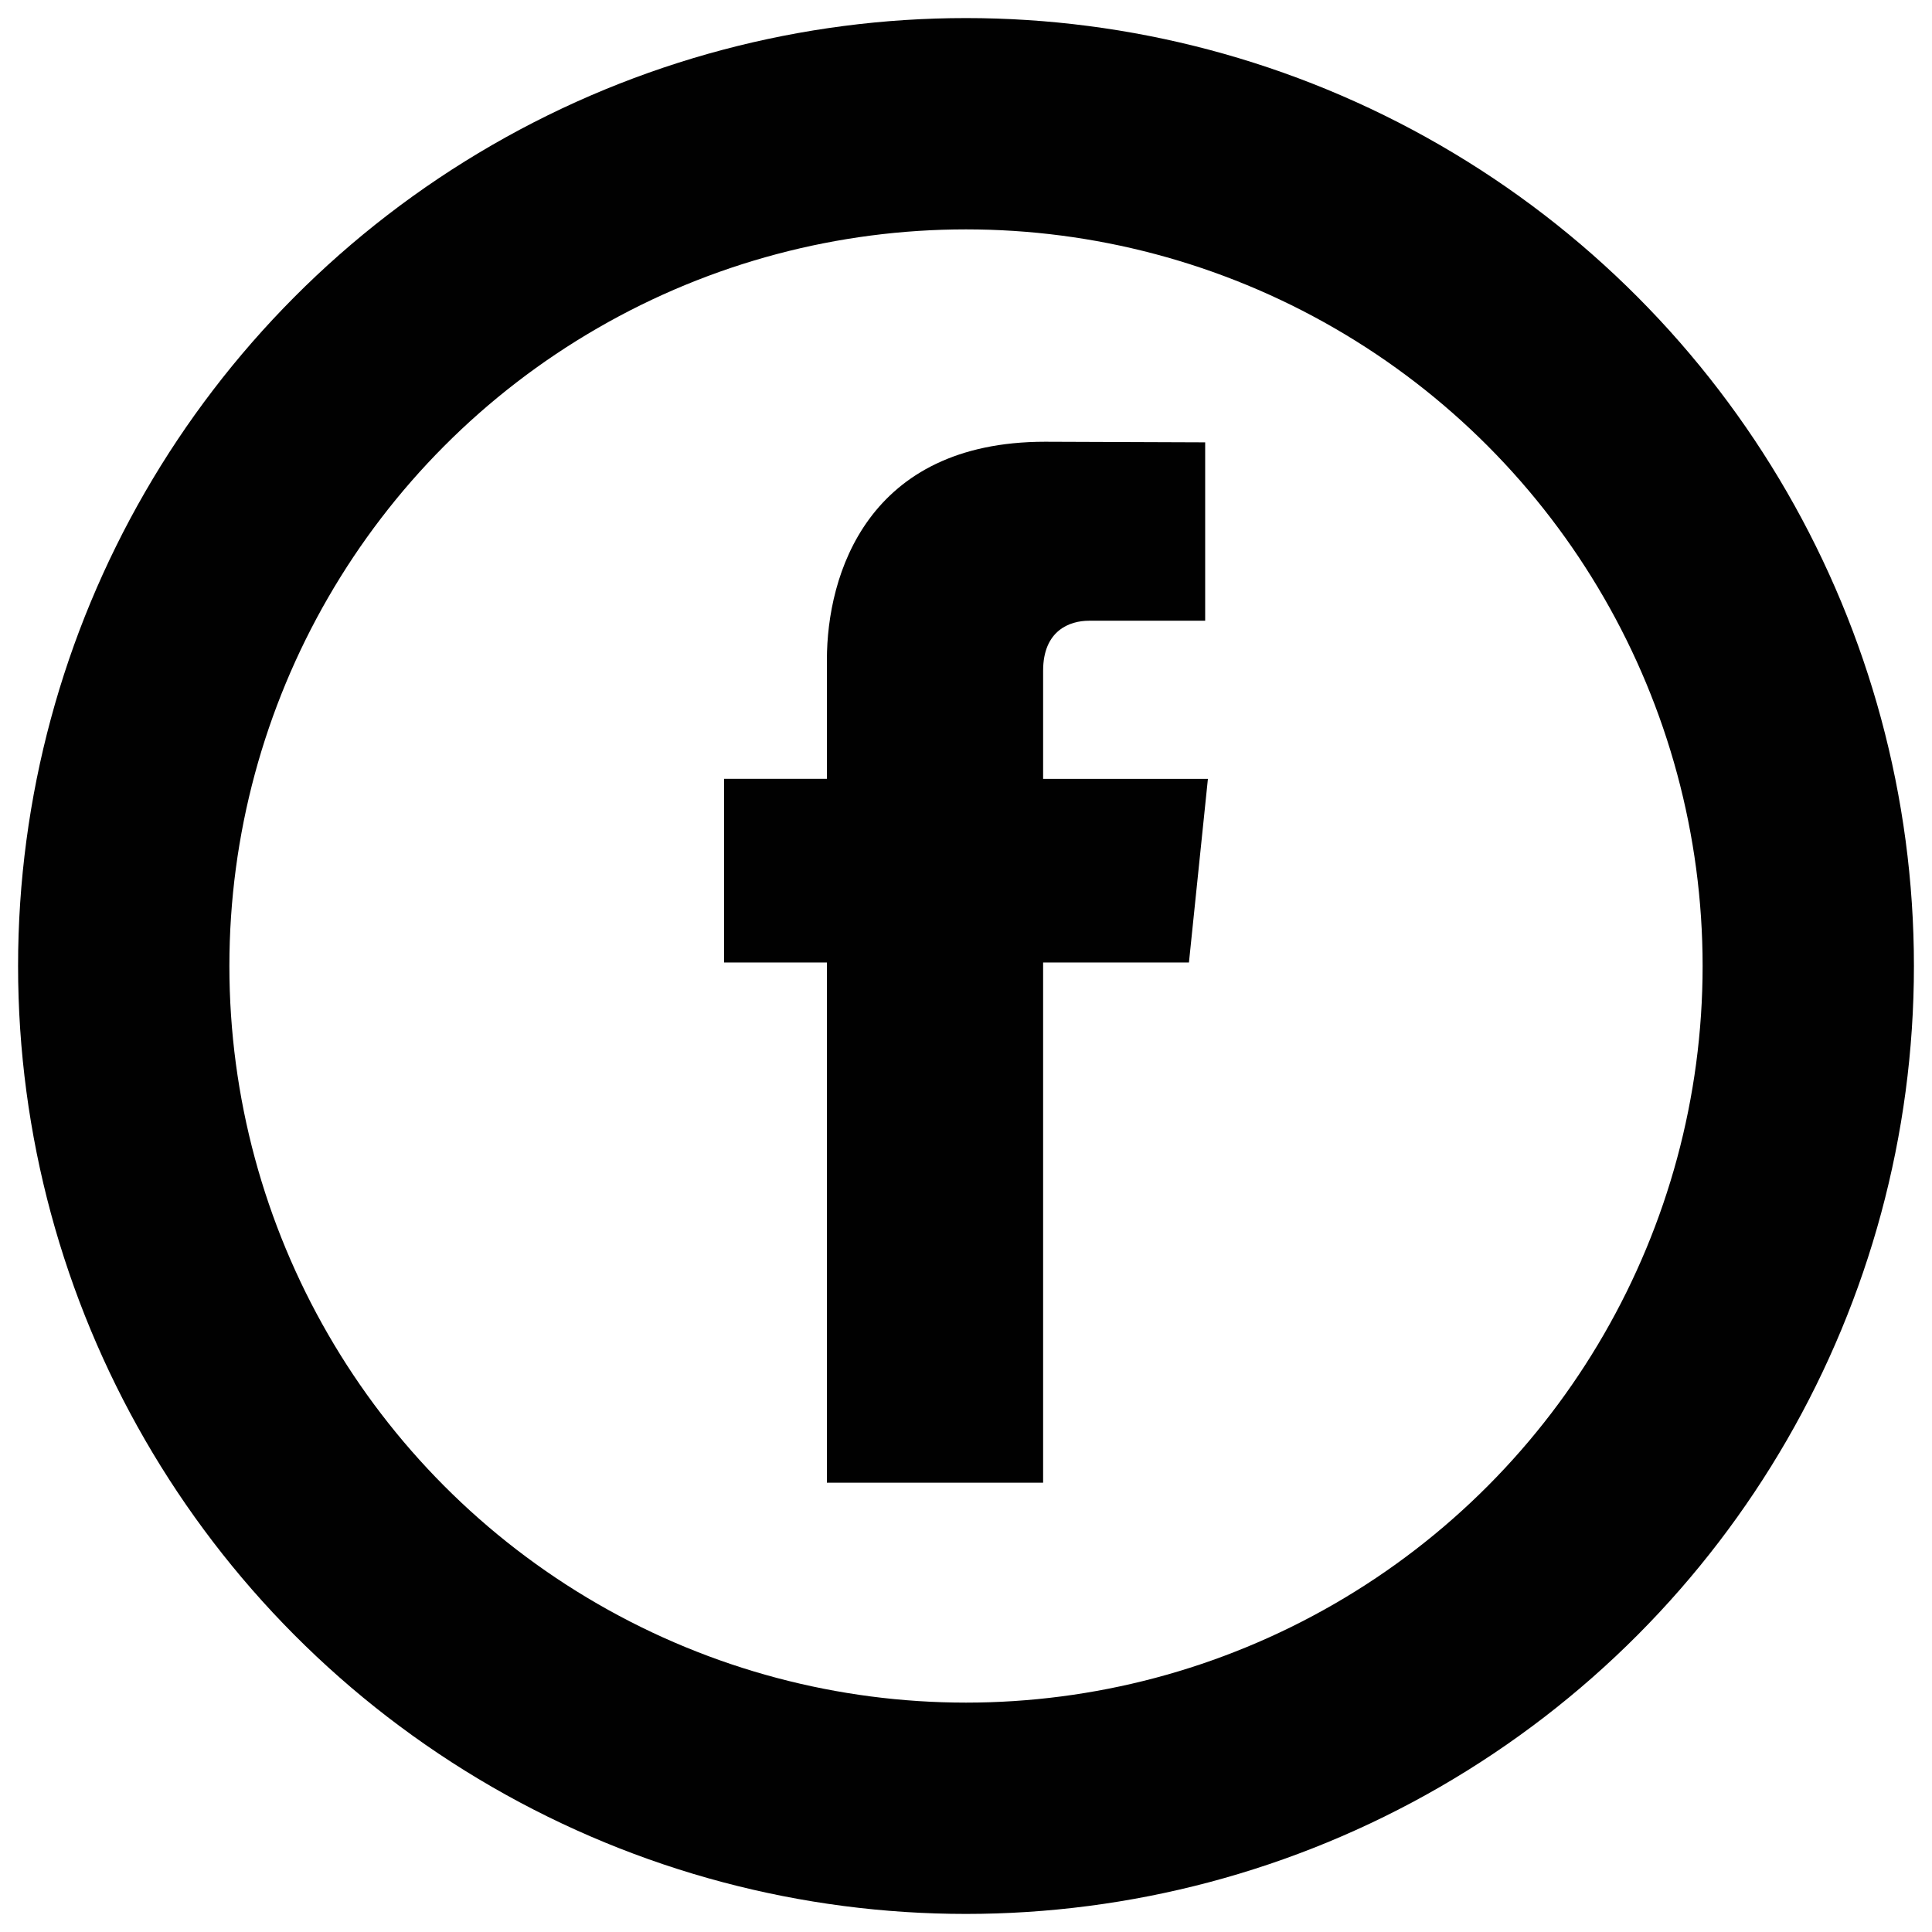
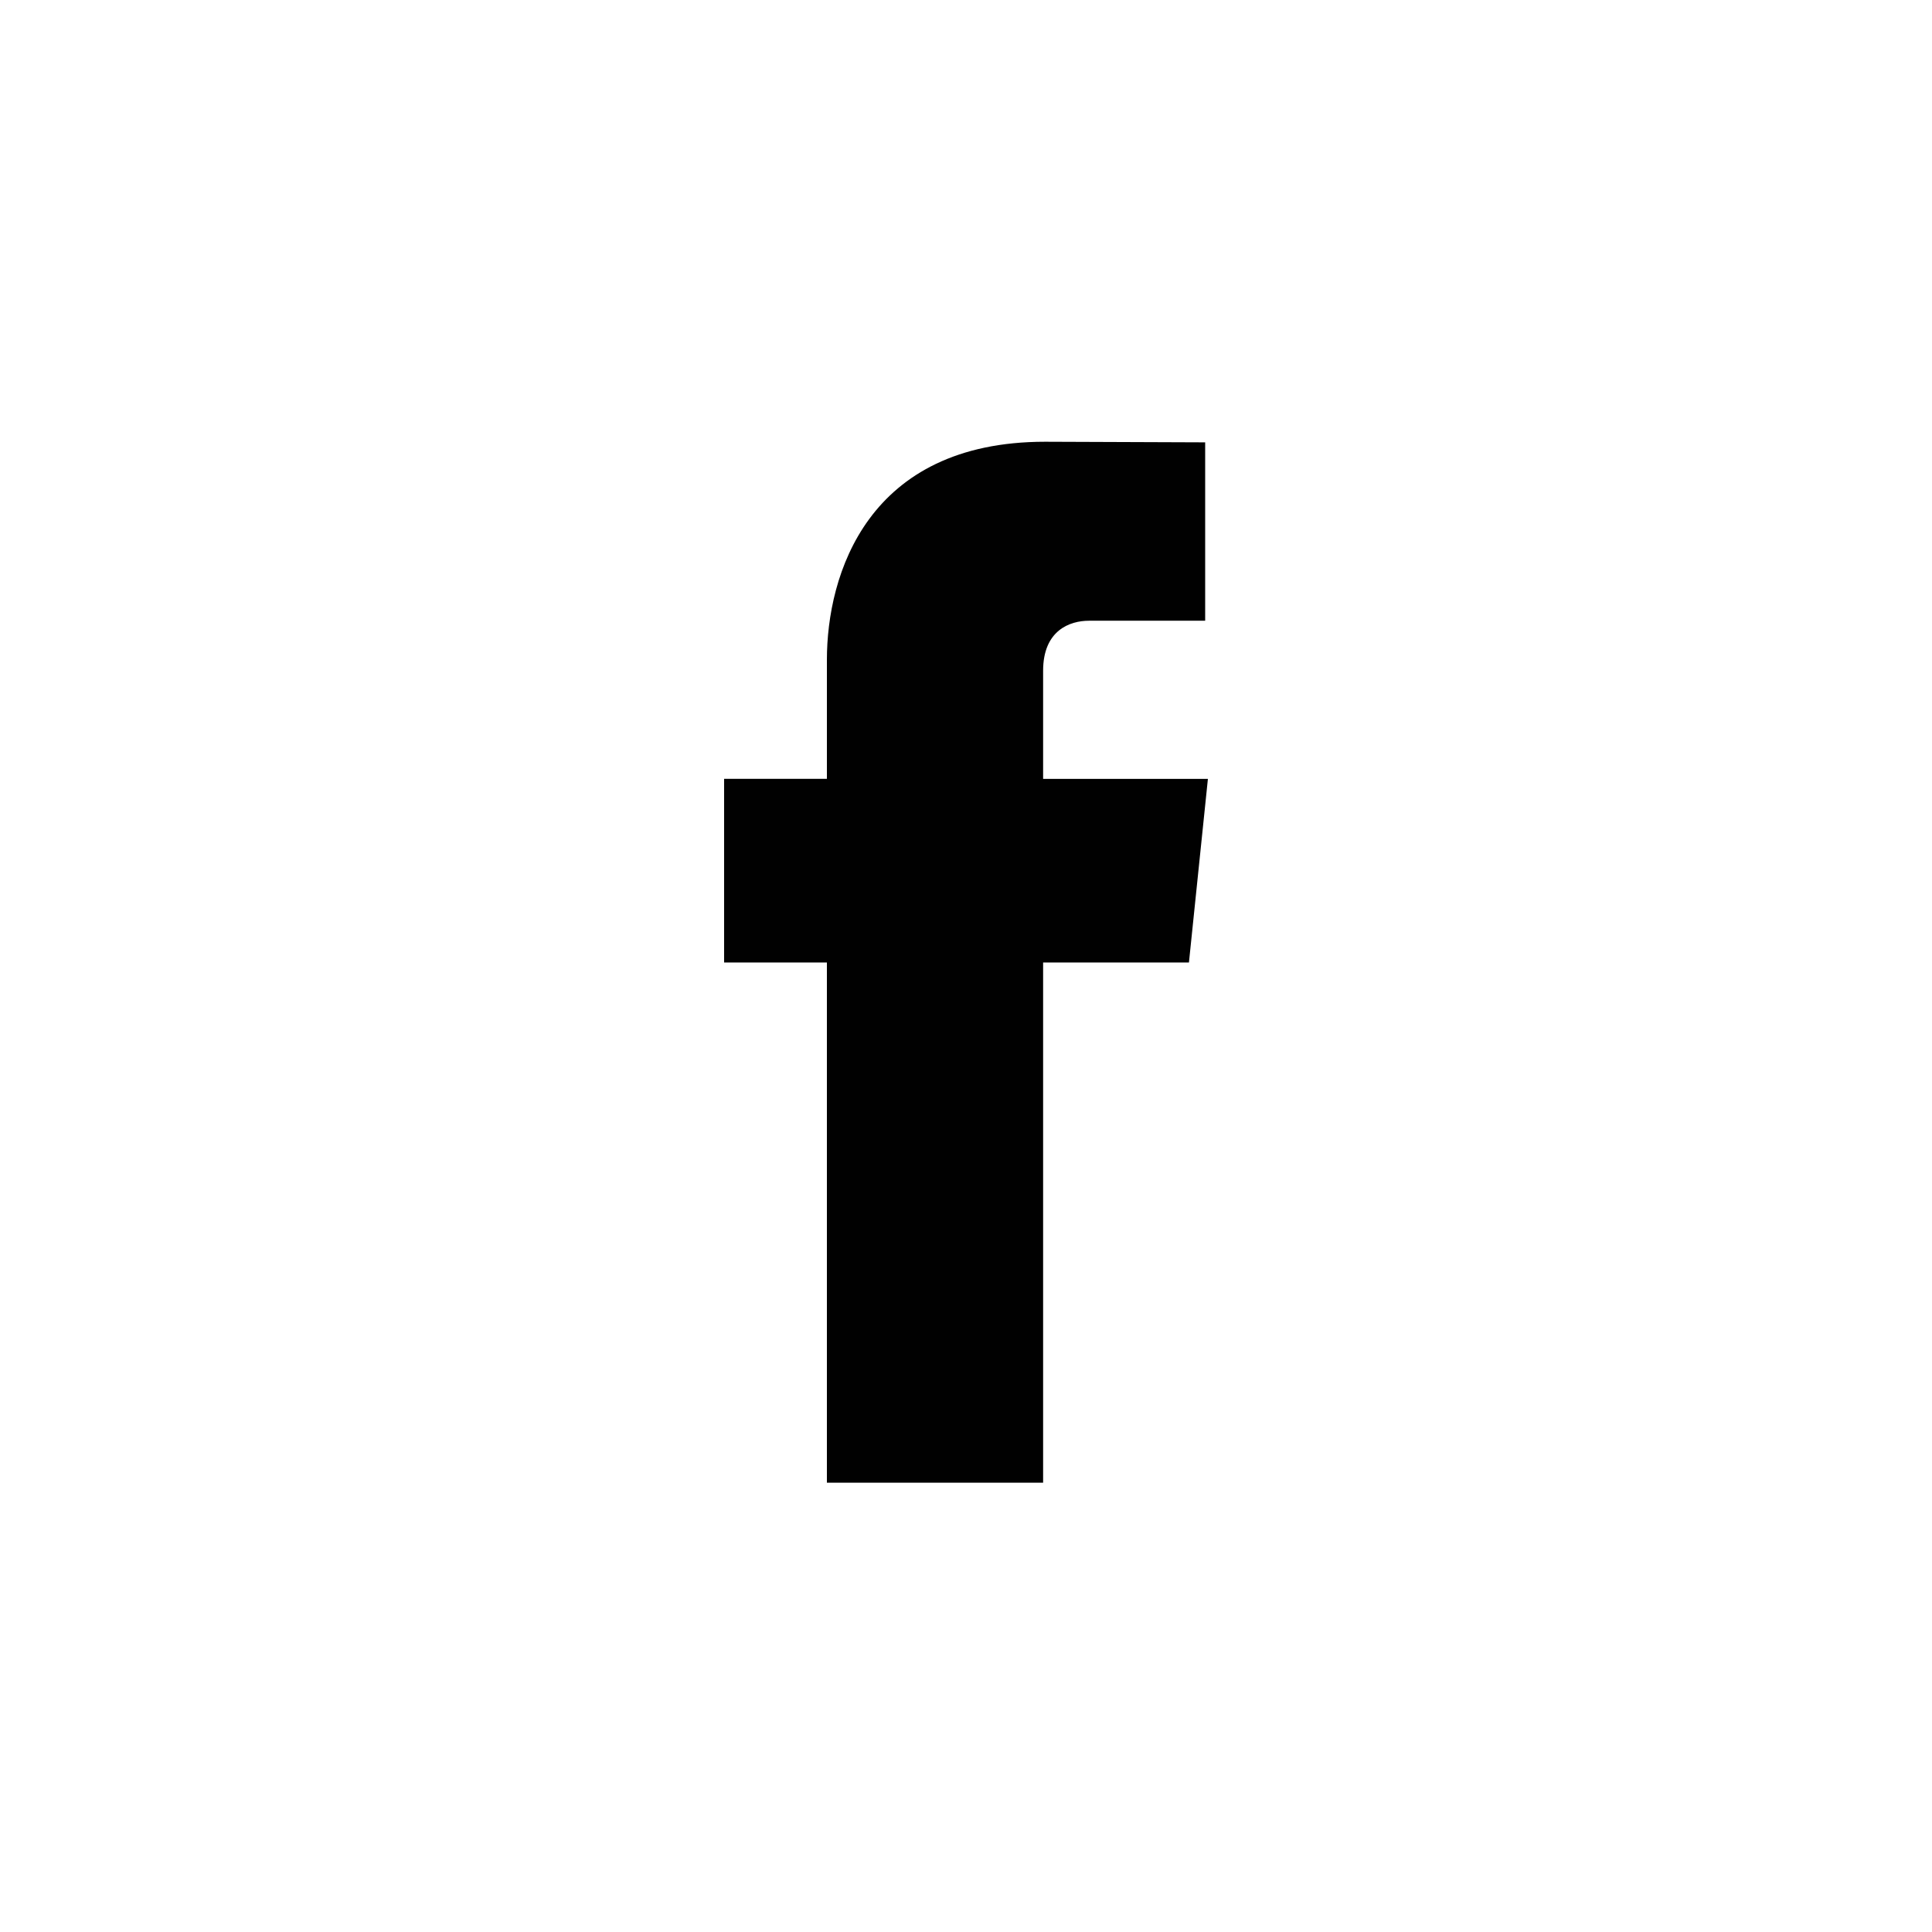
<svg xmlns="http://www.w3.org/2000/svg" version="1.1" x="0px" y="0px" width="48px" height="48px" viewBox="0 0 48 48" enable-background="new 0 0 48 48" xml:space="preserve">
  <g id="Layer_1" display="none">
    <g display="inline">
      <circle fill="none" stroke="#010101" stroke-width="5.25" stroke-miterlimit="10" cx="24" cy="24" r="20.926" />
-       <path d="M22.475,28.824c-0.688,3.172-1.396,6.225-3.8,8.736c-0.09-0.49-0.178-0.838-0.212-1.188    c-0.185-1.879-0.105-3.734,0.387-5.572c0.416-1.557,0.737-3.139,1.134-4.701c0.298-1.174,0.493-2.298,0.139-3.537    c-0.351-1.224-0.069-2.466,0.705-3.53c0.699-0.96,1.782-1.321,2.725-0.945c0.849,0.338,1.289,1.172,1.152,2.37    c-0.078,0.682-0.26,1.355-0.436,2.021c-0.197,0.751-0.435,1.492-0.664,2.235c-0.332,1.073-0.299,2.059,0.676,2.807    c0.854,0.654,2.17,0.705,3.147-0.063c0.682-0.533,1.303-1.236,1.729-1.99c0.973-1.722,1.266-3.646,1.127-5.599    c-0.195-2.73-1.84-4.441-4.598-4.938c-4.576-0.823-8.572,2.398-8.423,6.887c0.029,0.869,0.46,1.75,0.822,2.574    c0.247,0.562,0.303,1.936-0.147,2.313c-0.162,0.135-0.546,0.148-0.76,0.057c-1.09-0.469-1.799-1.332-2.214-2.418    c-0.907-2.376-0.725-4.707,0.489-6.92c1.688-3.08,4.417-4.646,7.832-4.963c1.326-0.123,2.733-0.063,4.022,0.249    c4.846,1.17,7.373,5.438,6.258,10.554c-0.289,1.325-0.863,2.624-1.504,3.827c-0.703,1.322-1.863,2.256-3.26,2.85    C26.445,30.941,24.452,30.619,22.475,28.824z" />
    </g>
  </g>
  <g id="Layer_2">
    <g>
      <path fill="#010101" d="M29.539,23.913h-3.623c0,5.791,0,12.924,0,12.924h-5.372c0,0,0-7.06,0-12.924H17.99V19.35h2.554v-2.956    c0-2.115,1.005-5.419,5.421-5.419l3.977,0.015v4.432c0,0-2.418,0-2.888,0c-0.471,0-1.138,0.236-1.138,1.242v2.687h4.094    L29.539,23.913z" />
-       <circle fill="none" stroke="#010101" stroke-width="5.25" stroke-miterlimit="10" cx="24" cy="24" r="20.926" />
    </g>
  </g>
  <g id="Layer_3" display="none">
-     <path display="inline" fill="#010101" d="M34.222,18.758c0.011,0.226,0.015,0.453,0.015,0.682c0,6.97-5.305,15.006-15.005,15.006   c-2.979,0-5.751-0.873-8.085-2.37c0.413,0.049,0.833,0.073,1.258,0.073c2.472,0,4.745-0.843,6.55-2.257   c-2.308-0.043-4.255-1.568-4.926-3.662c0.322,0.062,0.651,0.094,0.992,0.094c0.481,0,0.947-0.063,1.39-0.185   c-2.413-0.484-4.231-2.617-4.231-5.17c0-0.023,0-0.045,0.001-0.067c0.711,0.395,1.524,0.632,2.39,0.66   c-1.416-0.947-2.347-2.561-2.347-4.39c0-0.967,0.26-1.874,0.714-2.652c2.601,3.191,6.487,5.29,10.87,5.509   c-0.09-0.386-0.136-0.788-0.136-1.201c0-2.913,2.361-5.273,5.273-5.273c1.517,0,2.888,0.641,3.849,1.665   c1.203-0.236,2.331-0.676,3.35-1.28c-0.394,1.232-1.23,2.266-2.318,2.918c1.066-0.127,2.083-0.411,3.029-0.83   C36.146,17.084,35.252,18.014,34.222,18.758z" />
-     <circle display="inline" fill="none" stroke="#010101" stroke-width="5.25" stroke-miterlimit="10" cx="24.001" cy="24" r="20.926" />
-   </g>
+     </g>
</svg>